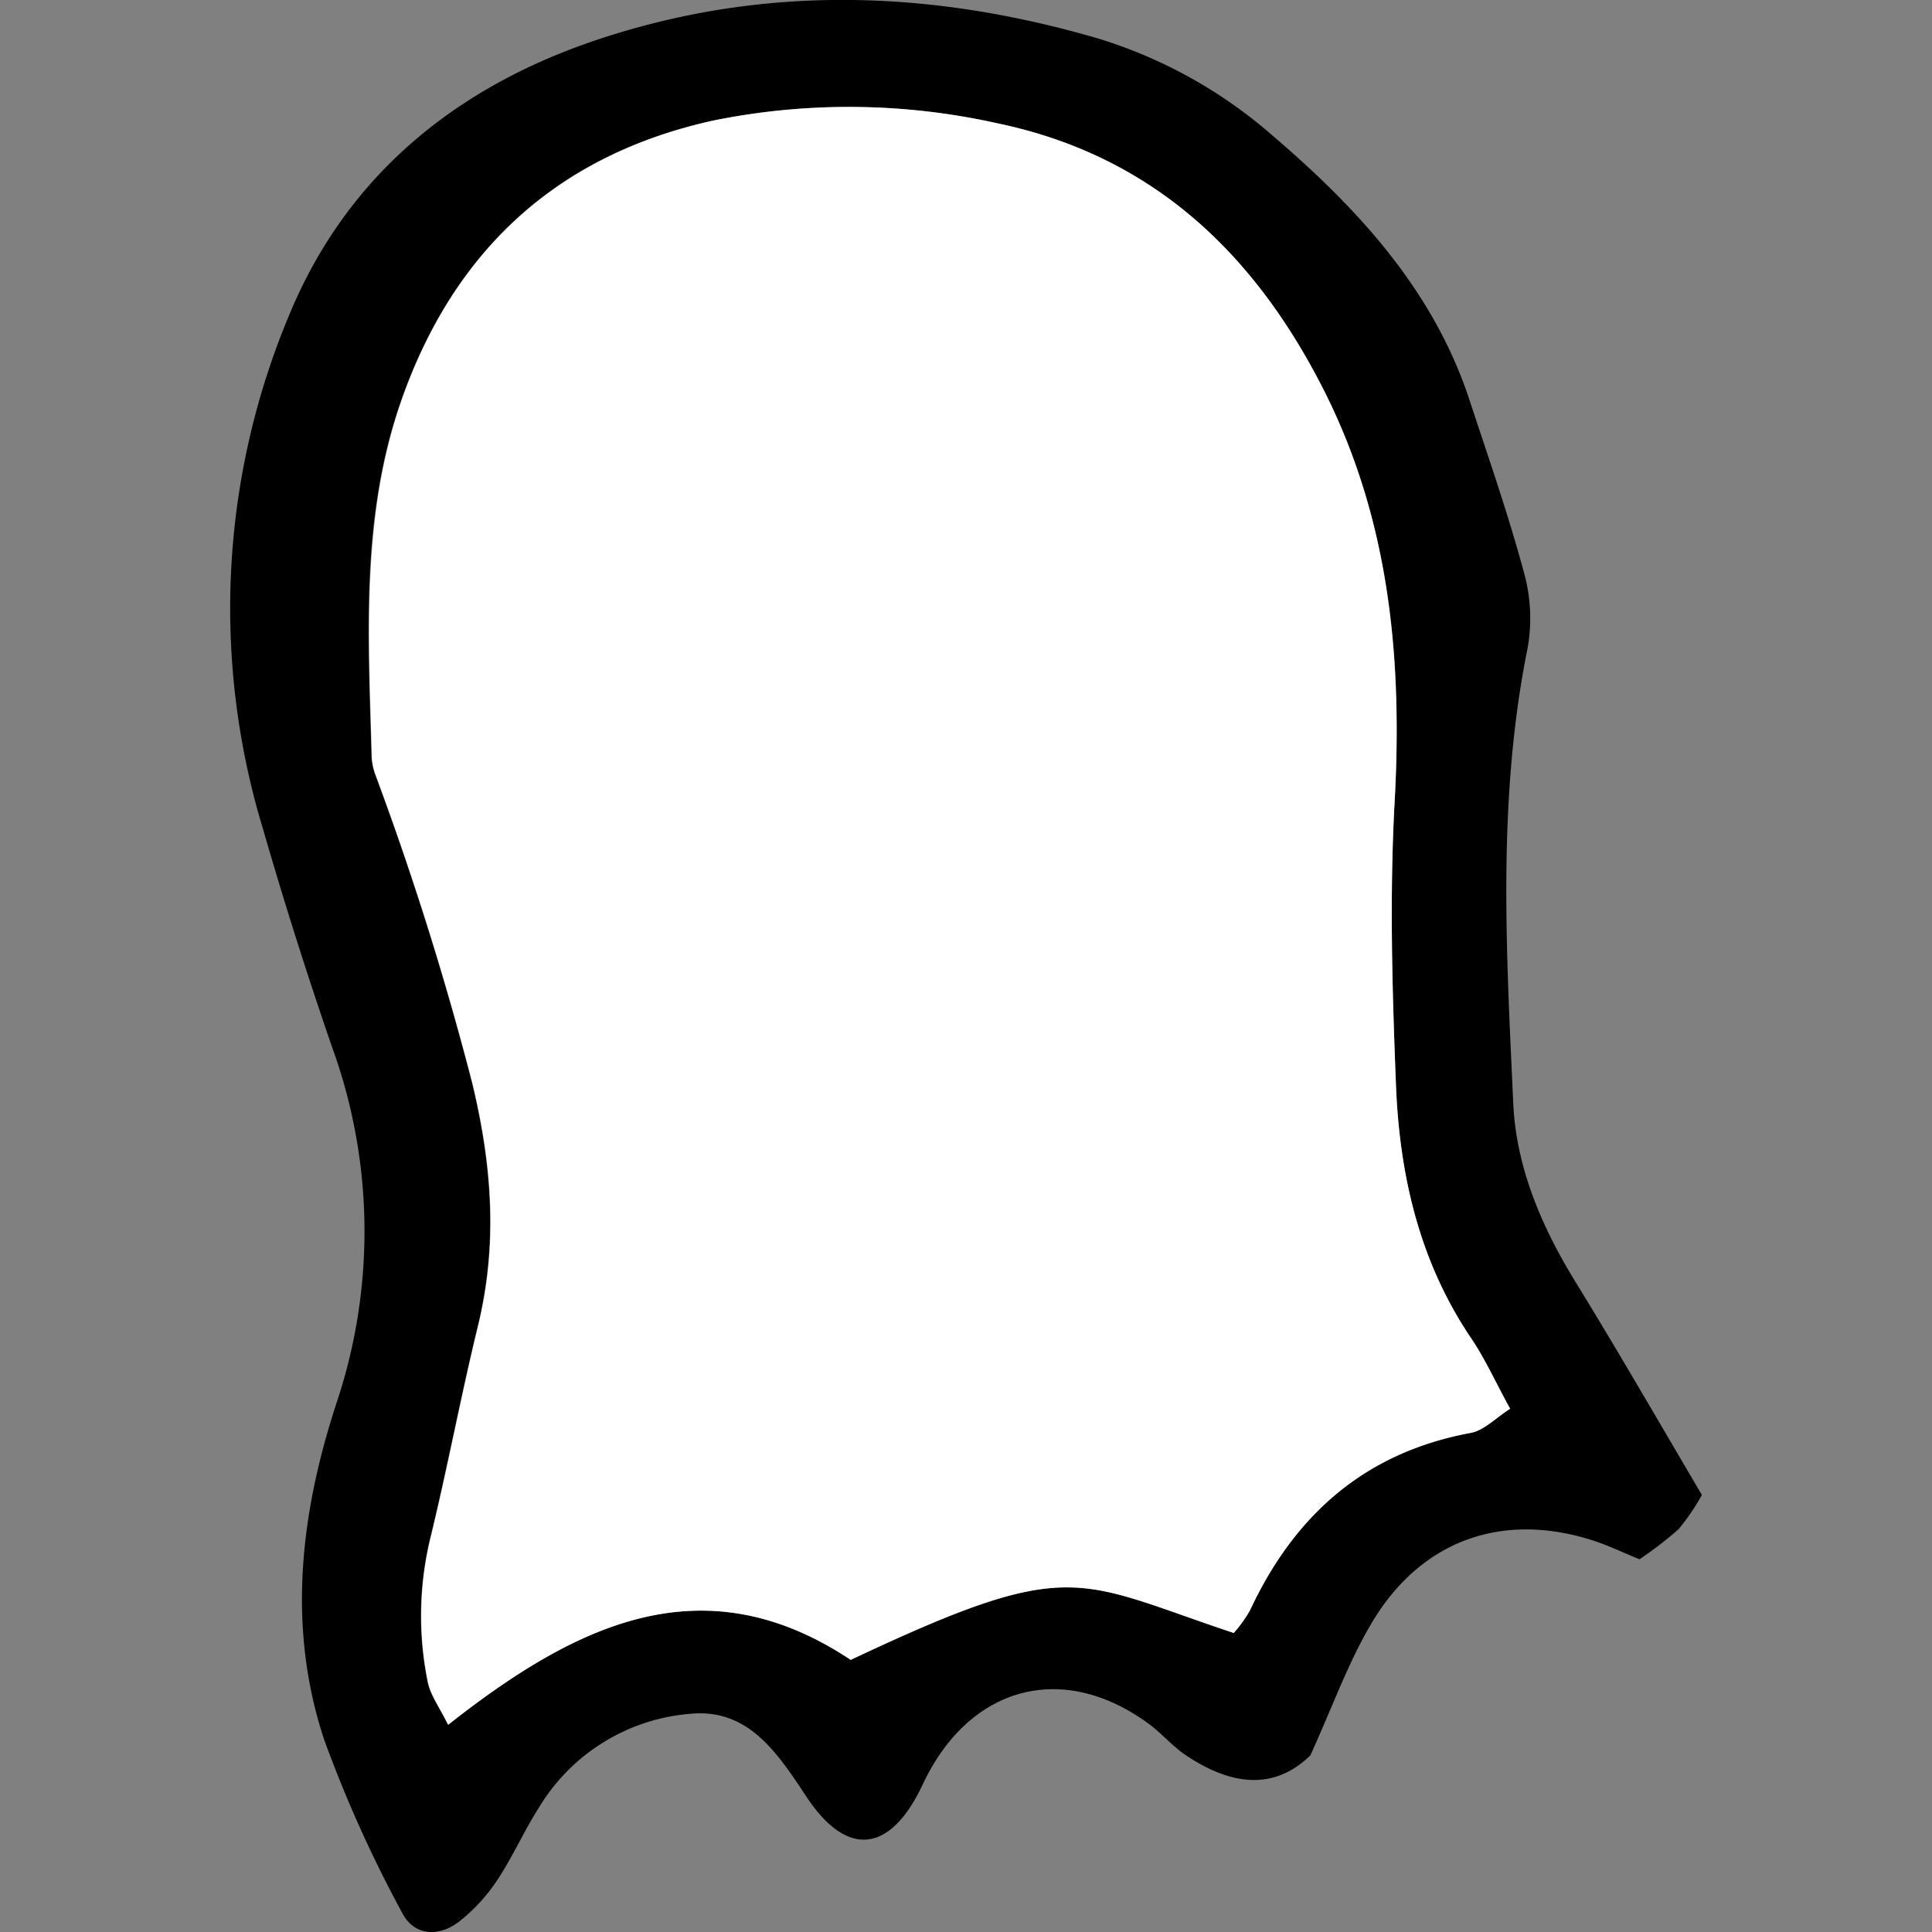
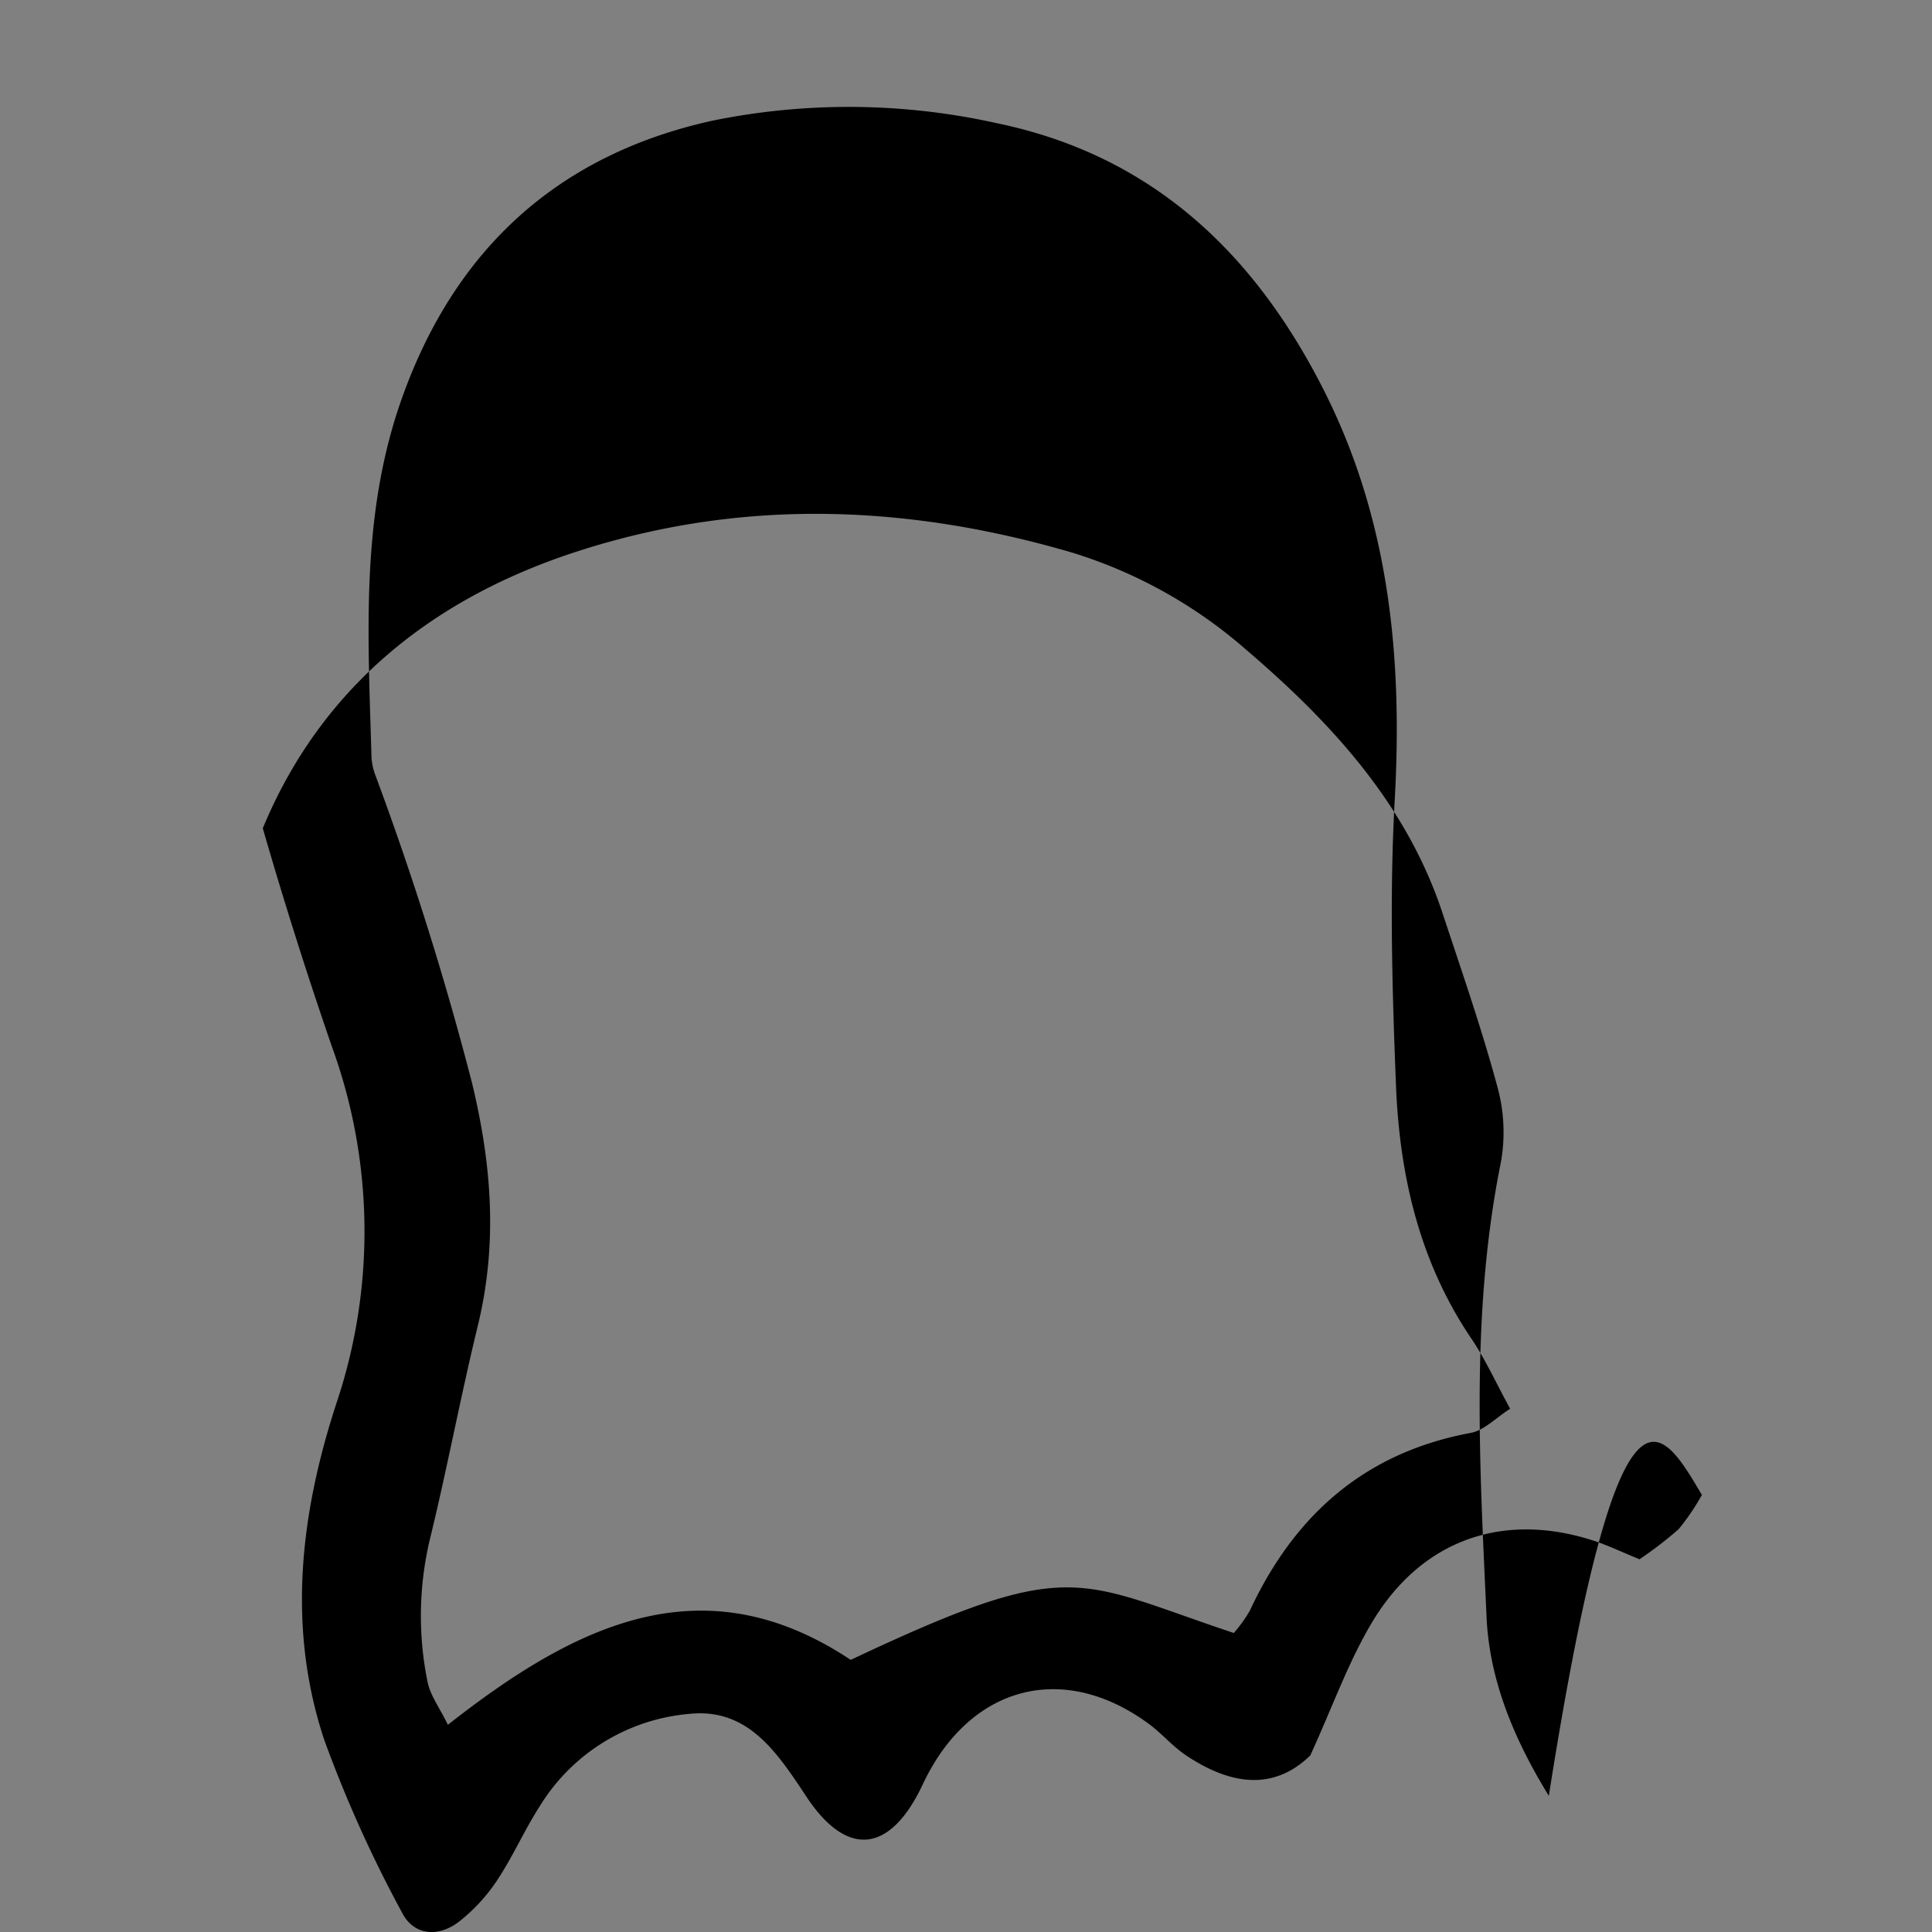
<svg xmlns="http://www.w3.org/2000/svg" width="800px" height="800px" viewBox="-20.71 0 173.8 173.8">
  <rect x="-20.71" y="0" width="173.8" height="173.8" fill="#808080" stroke="none" />
  <defs>
    <style>.cls-1{fill:#ffffff;}</style>
  </defs>
  <g id="Layer_2" data-name="Layer 2">
    <g id="Layer_1-2" data-name="Layer 1">
-       <path d="M132.39,134.48a20.26,20.26,0,0,1-2.1,3.09,35.23,35.23,0,0,1-3.51,2.7c-1.43-.58-2.7-1.19-4-1.63-8.15-2.69-15.51-.21-20,7.2-2.19,3.63-3.62,7.72-5.62,12.08-3.37,3.28-7.31,2.6-11.25-.06-1.17-.8-2.12-1.93-3.27-2.78-7.75-5.7-16.18-3.43-20.35,5.46-2.88,6.12-6.76,6.67-10.46,1.08-2.65-4-5.26-8-10.55-7.44a17.54,17.54,0,0,0-13.42,8.28c-1.39,2.16-2.43,4.55-3.85,6.69a15.87,15.87,0,0,1-3.39,3.69c-1.89,1.48-4.11,1.28-5.16-.78a115,115,0,0,1-7-15.54c-3.38-10.16-2.14-20.44,1.13-30.39a48.6,48.6,0,0,0-.45-32Q5.79,84.41,2.93,74.51a68.21,68.21,0,0,1,2.4-46.23c5.2-12.54,15.07-20.56,28-24.81,14.94-4.91,29.89-4.35,44.77,0a42.88,42.88,0,0,1,15.66,8.72c7.65,6.54,14.47,13.9,17.72,23.79,1.7,5.15,3.49,10.29,4.9,15.51a15.36,15.36,0,0,1,.34,6.77c-2.76,13.6-1.92,27.31-1.3,41,.26,5.74,2.54,11.09,5.6,16.06C124.91,121.64,128.6,128.07,132.39,134.48ZM55.82,149.32c19.95-9.42,20.2-7.16,34.46-2.42a12.64,12.64,0,0,0,1.44-2c4-8.59,10.33-14.23,19.88-16,1.21-.23,2.26-1.36,3.54-2.17-1.31-2.4-2.25-4.49-3.52-6.36-4.65-6.89-6.43-14.66-6.75-22.74-.34-8.56-.59-17.17-.11-25.71.71-12.8-.5-25.13-6.33-36.72C92.2,22.84,83,14,69,11.09a61.32,61.32,0,0,0-25.59-.24c-13.9,3.05-23.23,11.56-28,25.08-3.73,10.54-3,21.39-2.7,32.24a5.65,5.65,0,0,0,.38,1.65,281.08,281.08,0,0,1,8.67,27.63c1.79,7.45,2.3,14.5.5,21.87-1.55,6.37-2.75,12.83-4.31,19.2a29.75,29.75,0,0,0-.2,12.77c.24,1.21,1.07,2.31,1.83,3.87C31.05,146.15,42.52,140.48,55.82,149.32Z" />
-       <path class="cls-1" d="M55.82,149.32c-13.3-8.84-24.77-3.17-36.21,5.84-.76-1.56-1.59-2.66-1.83-3.87a29.75,29.75,0,0,1,.2-12.77c1.56-6.37,2.76-12.83,4.31-19.2,1.8-7.37,1.29-14.42-.5-21.87a281.08,281.08,0,0,0-8.67-27.63,5.65,5.65,0,0,1-.38-1.65c-.28-10.85-1-21.7,2.7-32.24,4.77-13.52,14.1-22,28-25.08A61.32,61.32,0,0,1,69,11.09C83,14,92.2,22.84,98.43,35.2c5.83,11.59,7,23.92,6.33,36.72-.48,8.54-.23,17.15.11,25.71.32,8.08,2.1,15.85,6.75,22.74,1.27,1.87,2.21,4,3.52,6.36-1.28.81-2.33,1.94-3.54,2.17-9.55,1.76-15.87,7.4-19.88,16a12.64,12.64,0,0,1-1.44,2C76,142.16,75.77,139.9,55.82,149.32Z" />
+       <path d="M132.39,134.48a20.26,20.26,0,0,1-2.1,3.09,35.23,35.23,0,0,1-3.51,2.7c-1.43-.58-2.7-1.19-4-1.63-8.15-2.69-15.51-.21-20,7.2-2.19,3.63-3.62,7.72-5.62,12.08-3.37,3.28-7.31,2.6-11.25-.06-1.17-.8-2.12-1.93-3.27-2.78-7.75-5.7-16.18-3.43-20.35,5.46-2.88,6.12-6.76,6.67-10.46,1.08-2.65-4-5.26-8-10.55-7.44a17.54,17.54,0,0,0-13.42,8.28c-1.39,2.16-2.43,4.55-3.85,6.69a15.87,15.87,0,0,1-3.39,3.69c-1.89,1.48-4.11,1.28-5.16-.78a115,115,0,0,1-7-15.54c-3.38-10.16-2.14-20.44,1.13-30.39a48.6,48.6,0,0,0-.45-32Q5.79,84.41,2.93,74.51c5.2-12.54,15.07-20.56,28-24.81,14.94-4.91,29.89-4.35,44.77,0a42.88,42.88,0,0,1,15.66,8.72c7.65,6.54,14.47,13.9,17.72,23.79,1.7,5.15,3.49,10.29,4.9,15.51a15.36,15.36,0,0,1,.34,6.77c-2.76,13.6-1.92,27.31-1.3,41,.26,5.74,2.54,11.09,5.6,16.06C124.91,121.64,128.6,128.07,132.39,134.48ZM55.82,149.32c19.95-9.42,20.2-7.16,34.46-2.42a12.64,12.64,0,0,0,1.44-2c4-8.59,10.33-14.23,19.88-16,1.21-.23,2.26-1.36,3.54-2.17-1.31-2.4-2.25-4.49-3.52-6.36-4.65-6.89-6.43-14.66-6.75-22.74-.34-8.56-.59-17.17-.11-25.71.71-12.8-.5-25.13-6.33-36.72C92.2,22.84,83,14,69,11.09a61.32,61.32,0,0,0-25.59-.24c-13.9,3.05-23.23,11.56-28,25.08-3.73,10.54-3,21.39-2.7,32.24a5.65,5.65,0,0,0,.38,1.65,281.08,281.08,0,0,1,8.67,27.63c1.79,7.45,2.3,14.5.5,21.87-1.55,6.37-2.75,12.83-4.31,19.2a29.75,29.75,0,0,0-.2,12.77c.24,1.21,1.07,2.31,1.83,3.87C31.05,146.15,42.52,140.48,55.82,149.32Z" />
    </g>
  </g>
</svg>